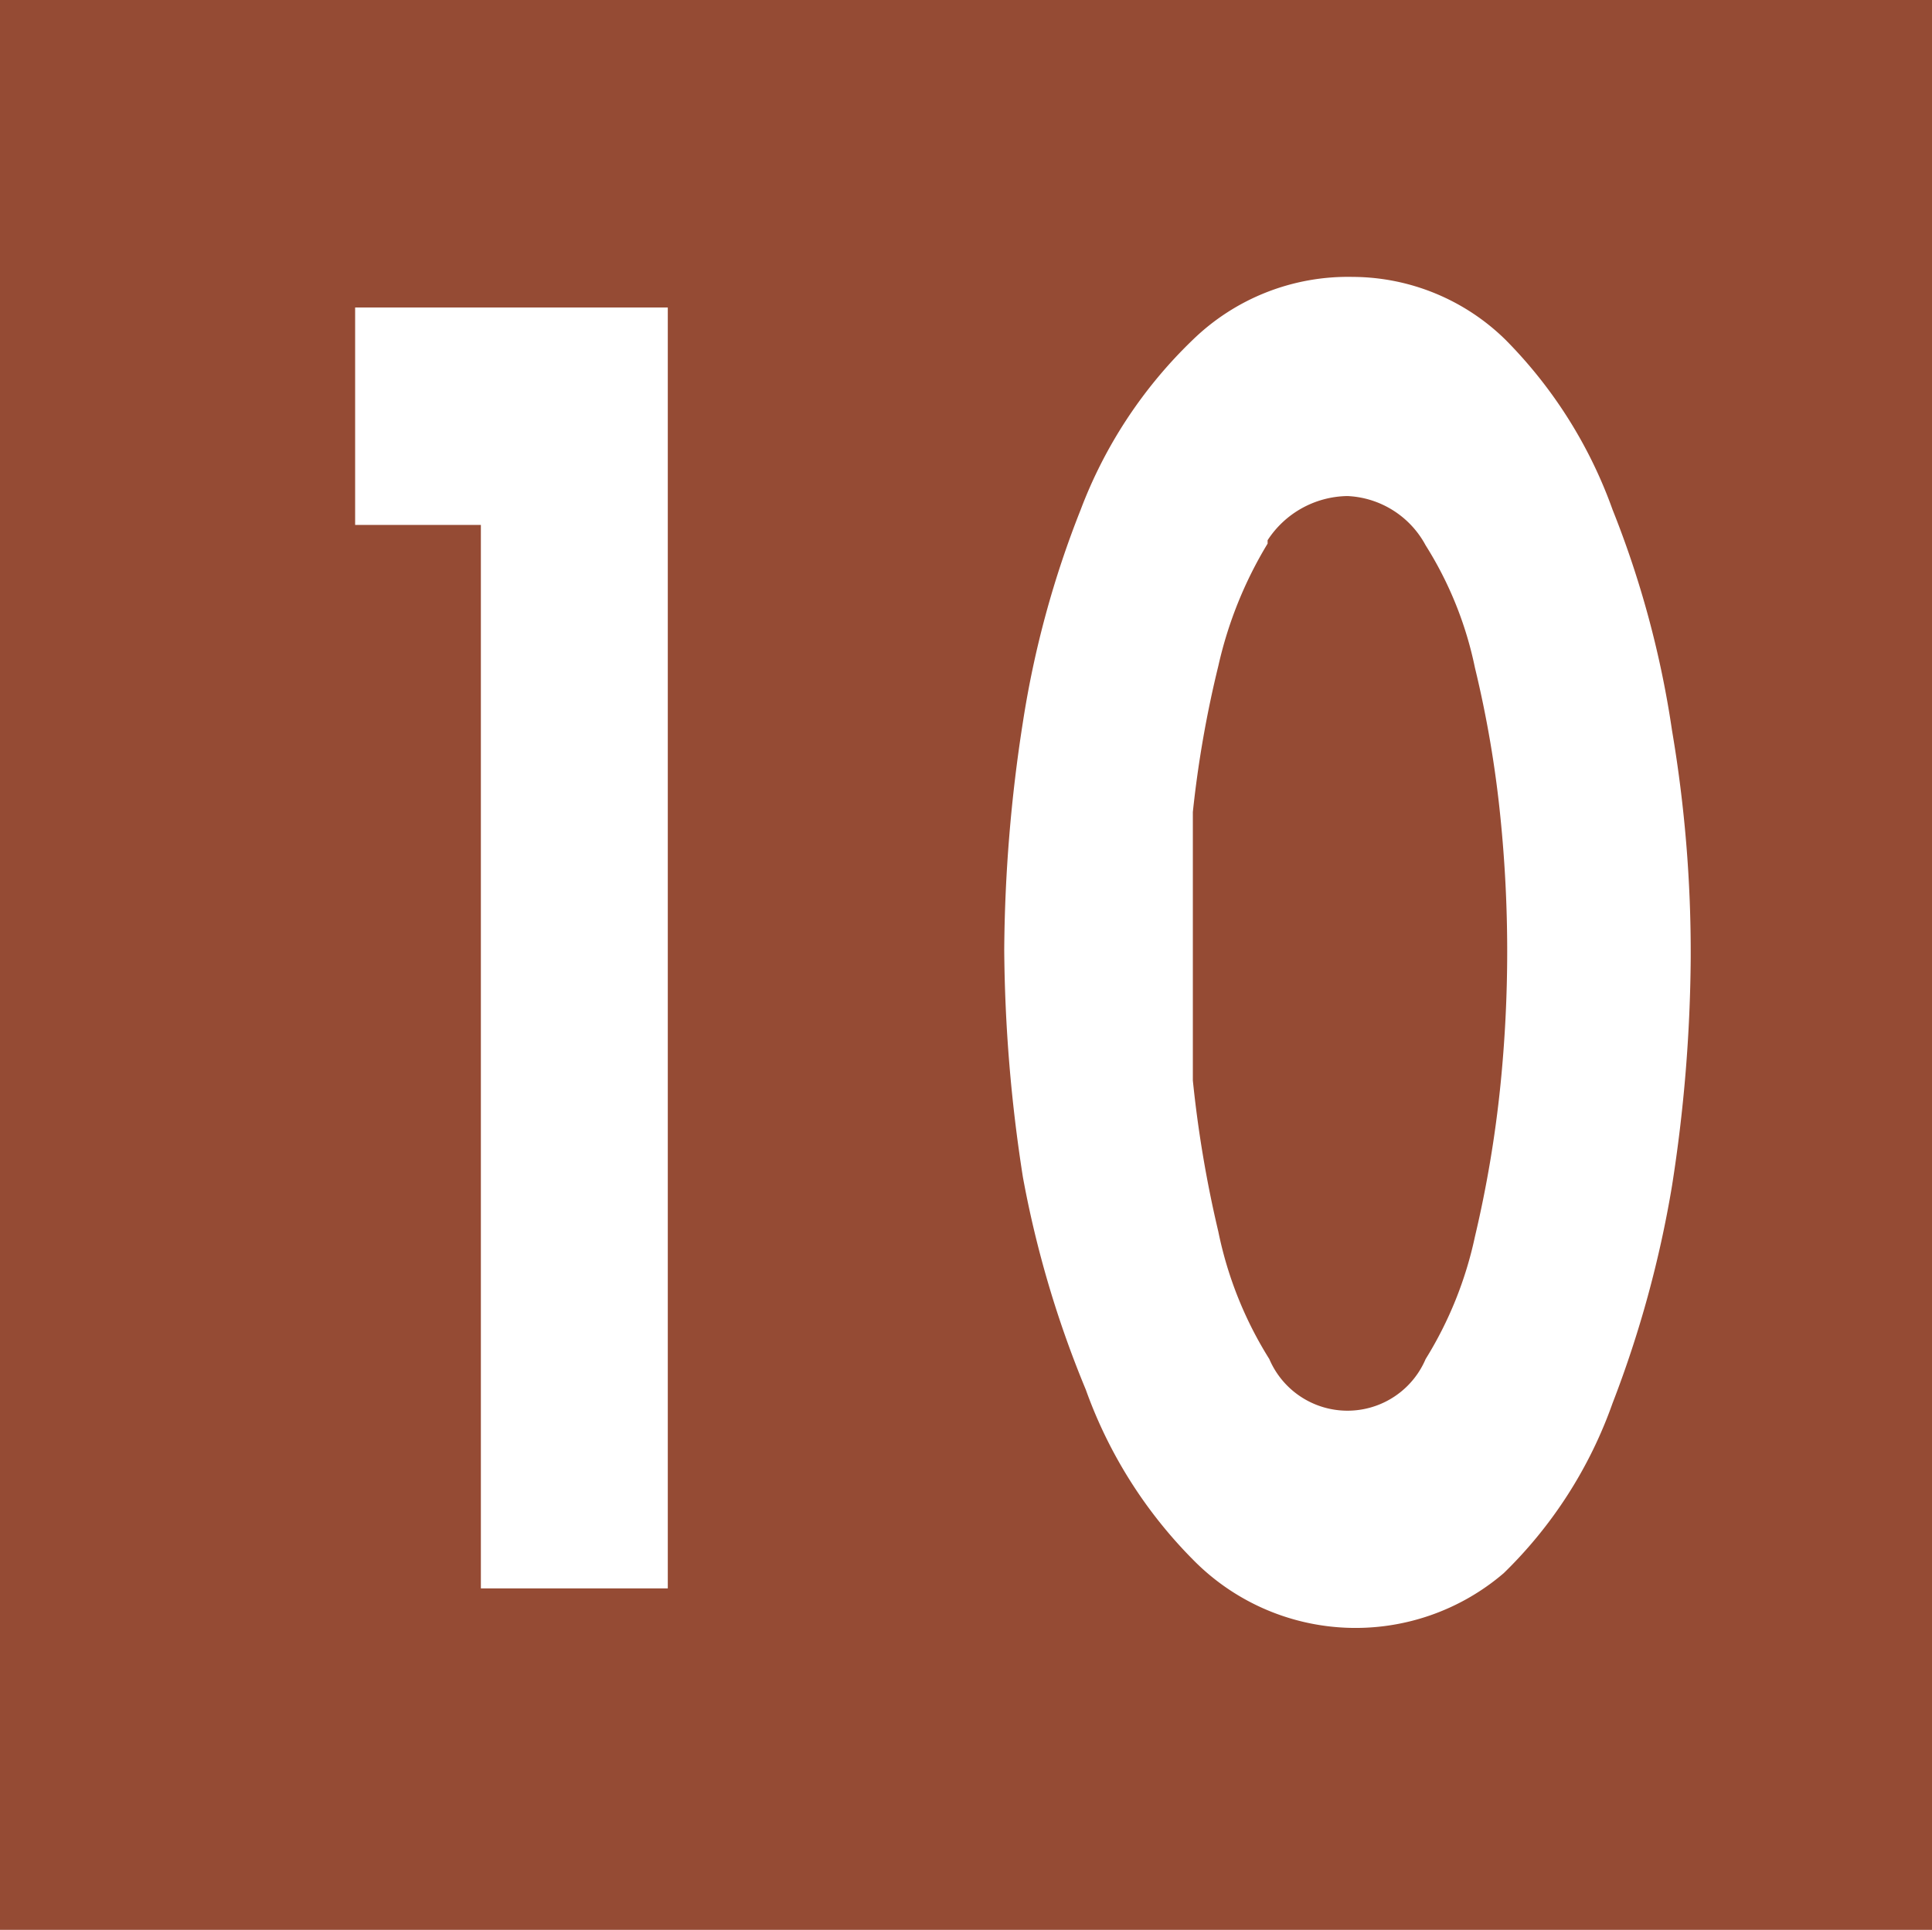
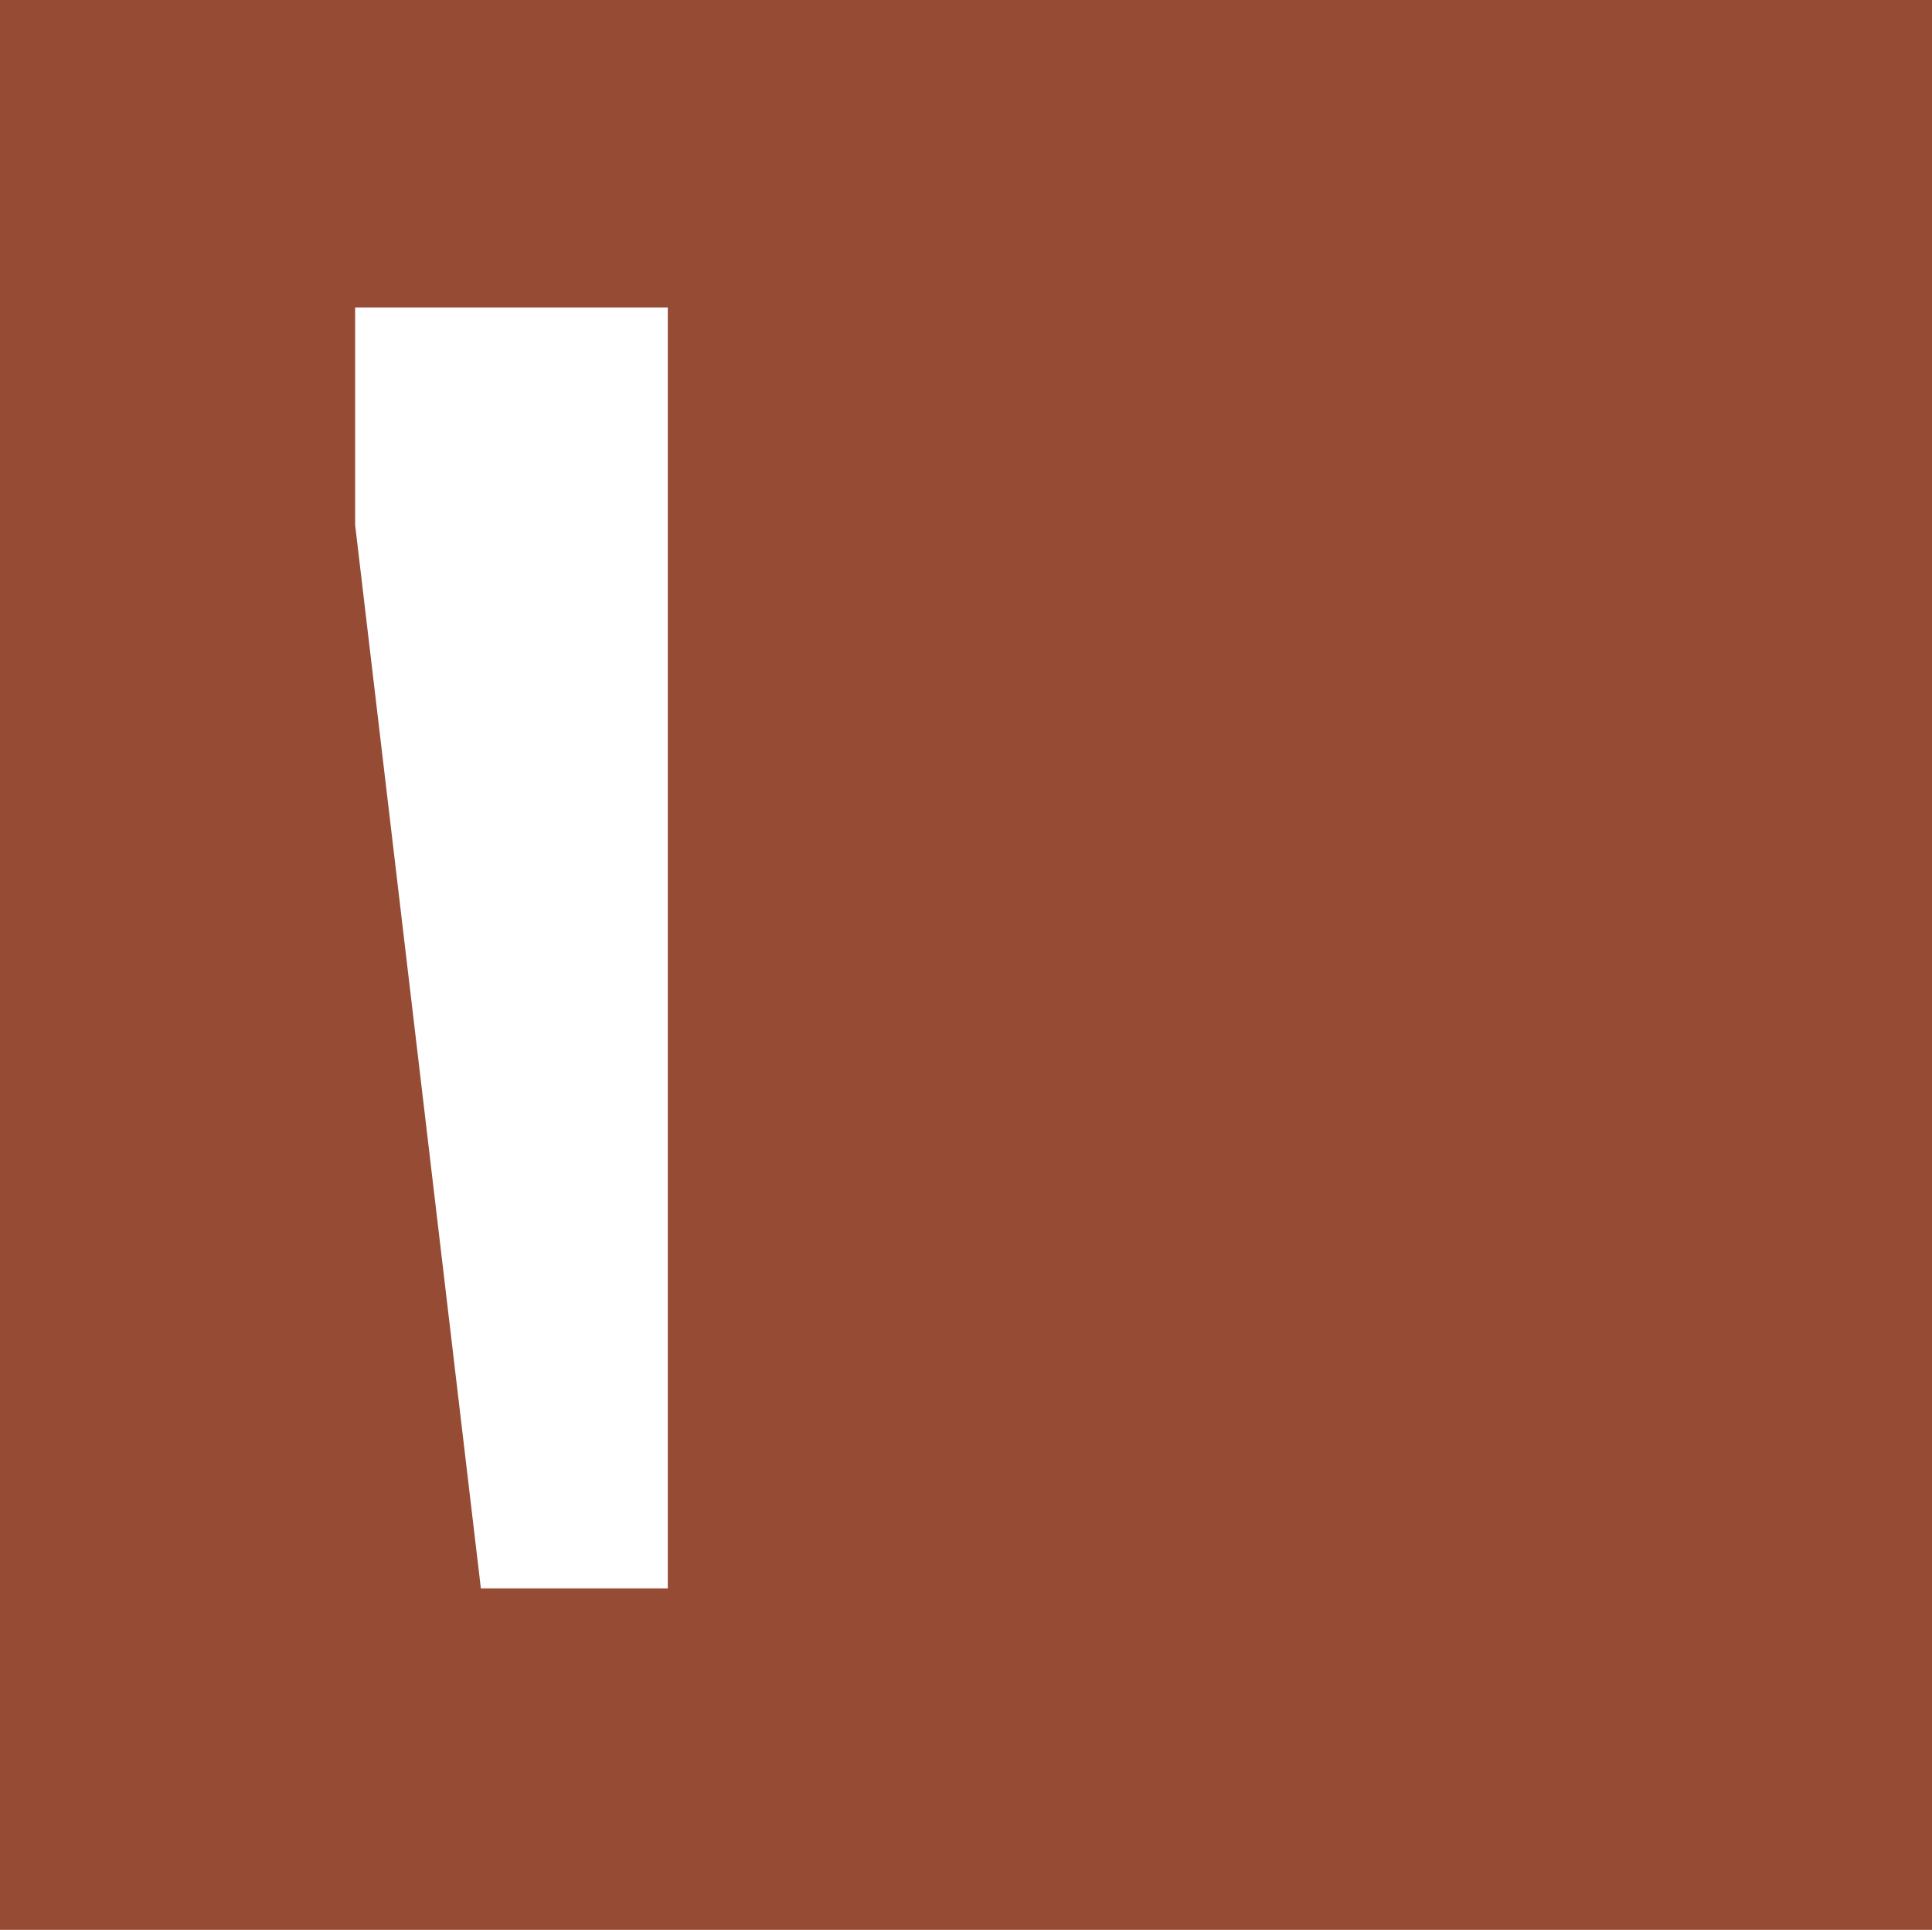
<svg xmlns="http://www.w3.org/2000/svg" id="Calque_1" data-name="Calque 1" viewBox="0 0 11.37 11.36">
  <defs>
    <style>.cls-1{fill:#954b34;}.cls-2{fill:#fff;}</style>
  </defs>
  <rect class="cls-1" width="11.37" height="11.36" />
-   <path class="cls-2" d="M2.07,3.09V1.81H3.91V9.35H2.81V3.09Z" transform="translate(0.02 0)" />
-   <path class="cls-2" d="M8.84,2a2.72,2.72,0,0,1,.63,1,5.76,5.76,0,0,1,.35,1.3,7.81,7.81,0,0,1,.11,1.34,9,9,0,0,1-.11,1.34,6.51,6.51,0,0,1-.35,1.28,2.61,2.61,0,0,1-.64,1A1.34,1.34,0,0,1,7,9.18a2.72,2.72,0,0,1-.63-1A6.16,6.16,0,0,1,6,6.93a9,9,0,0,1-.11-1.34A9,9,0,0,1,6,4.25,5.76,5.76,0,0,1,6.34,3,2.72,2.72,0,0,1,7,2a1.31,1.31,0,0,1,.94-.37A1.29,1.29,0,0,1,8.84,2Zm-1.4,1.2a2.4,2.4,0,0,0-.29.72A6.45,6.45,0,0,0,7,4.78c0,.3,0,.56,0,.79s0,.49,0,.79a6.89,6.89,0,0,0,.15.89A2.26,2.26,0,0,0,7.45,8a.5.5,0,0,0,.92,0,2.26,2.26,0,0,0,.29-.72,6.89,6.89,0,0,0,.15-.89,7.82,7.82,0,0,0,0-1.58,6.47,6.47,0,0,0-.15-.88,2.17,2.17,0,0,0-.29-.72.55.55,0,0,0-.46-.29A.57.57,0,0,0,7.44,3.18Z" transform="translate(0.02 0)" />
+   <path class="cls-2" d="M2.07,3.09V1.81H3.91V9.35H2.81Z" transform="translate(0.02 0)" />
</svg>